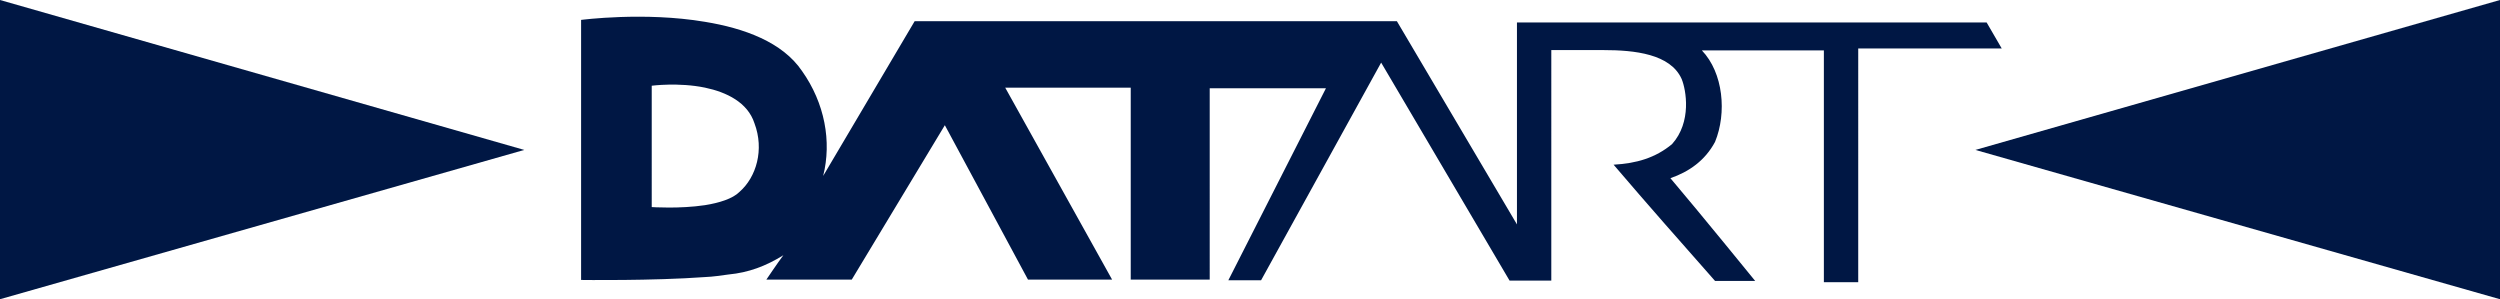
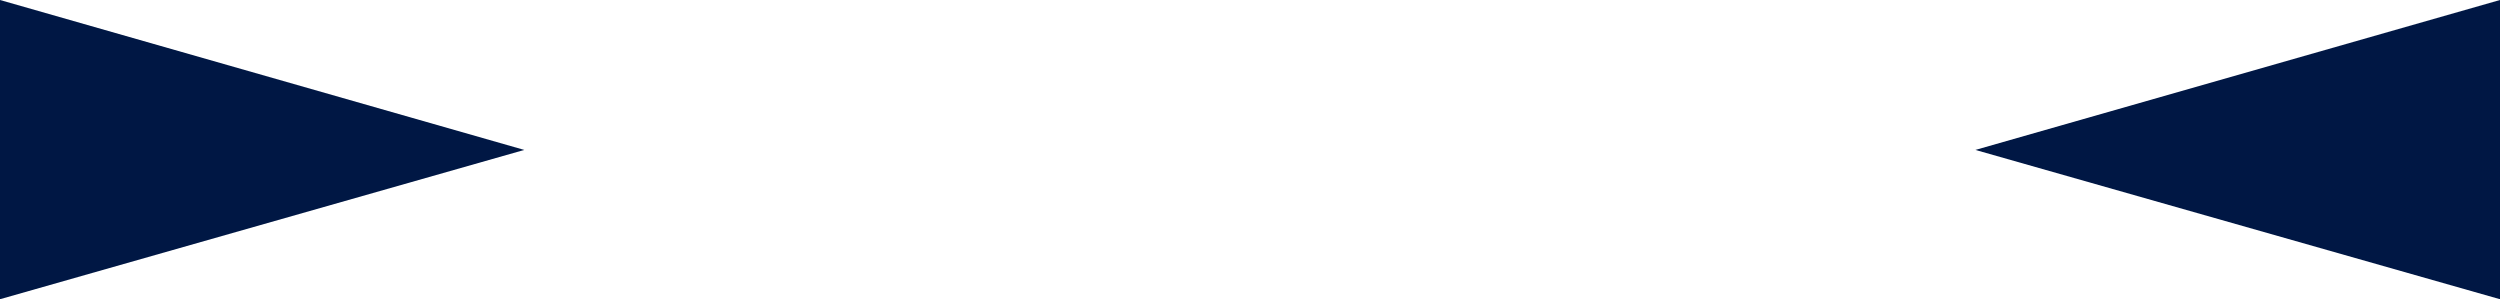
<svg xmlns="http://www.w3.org/2000/svg" version="1.1" id="Vrstva_1" x="0px" y="0px" viewBox="0 0 778.7 93.2" style="enable-background:new 0 0 778.7 93.2;" xml:space="preserve">
  <style type="text/css">
	.st0{fill:#001744;}
</style>
  <g>
    <g id="Layer_1">
      <g>
-         <path class="st0" d="M230.3,59.8c-2.1,2.1-6.3,3.4-10.7,4.1c-7.9,1.2-16.6,0.6-16.6,0.6V26.7c0,0,8.4-1.1,16.6,0.6     c6.7,1.4,13.3,4.6,15.4,11.1C238.1,46.6,235.6,55.2,230.3,59.8 M618.7,7H472.5v62.9L435.1,6.6H284.9l-28.5,48.2     c2.7-10.7,0.5-22.7-6.6-32.7c-6.1-9-18-13.3-30.2-15.3C200.7,3.6,181,6.2,181,6.2v81c0,0,22.3,0.3,38.6-0.9     c2.6-0.1,5-0.5,7.3-0.8c6.3-0.6,11.6-2.6,17.1-6c-1.8,2.4-5.3,7.6-5.3,7.6h26.6l29-48.1l25.9,48.1h26.2l-33.3-59.8h39.1v59.8     h24.6V27.5H413l-30.4,59.8h10.2l37.4-67.8l40,67.9h13V15.6h16.2c9.8,0,20.9,1.2,24.4,9c1.4,3.4,3.2,13.4-3,20.3     c-5.2,4.3-11.1,6-18.2,6.4c11.1,13,20.4,23.5,31.6,36.2h12.5c0,0-17.4-21.4-26.4-32c5.8-2,10.8-5.5,13.9-11.3     c3.7-9,2.6-21.5-4.1-28.5h38v72.2h10.7V15.1h44.7L618.8,7" />
        <path class="st0" d="M0,93.2l163.3-46.5L0,0V93.2L0,93.2z" />
        <path class="st0" d="M778.7,0L615.3,46.7l163.4,46.5L778.7,0L778.7,0L778.7,0z" />
      </g>
    </g>
  </g>
</svg>